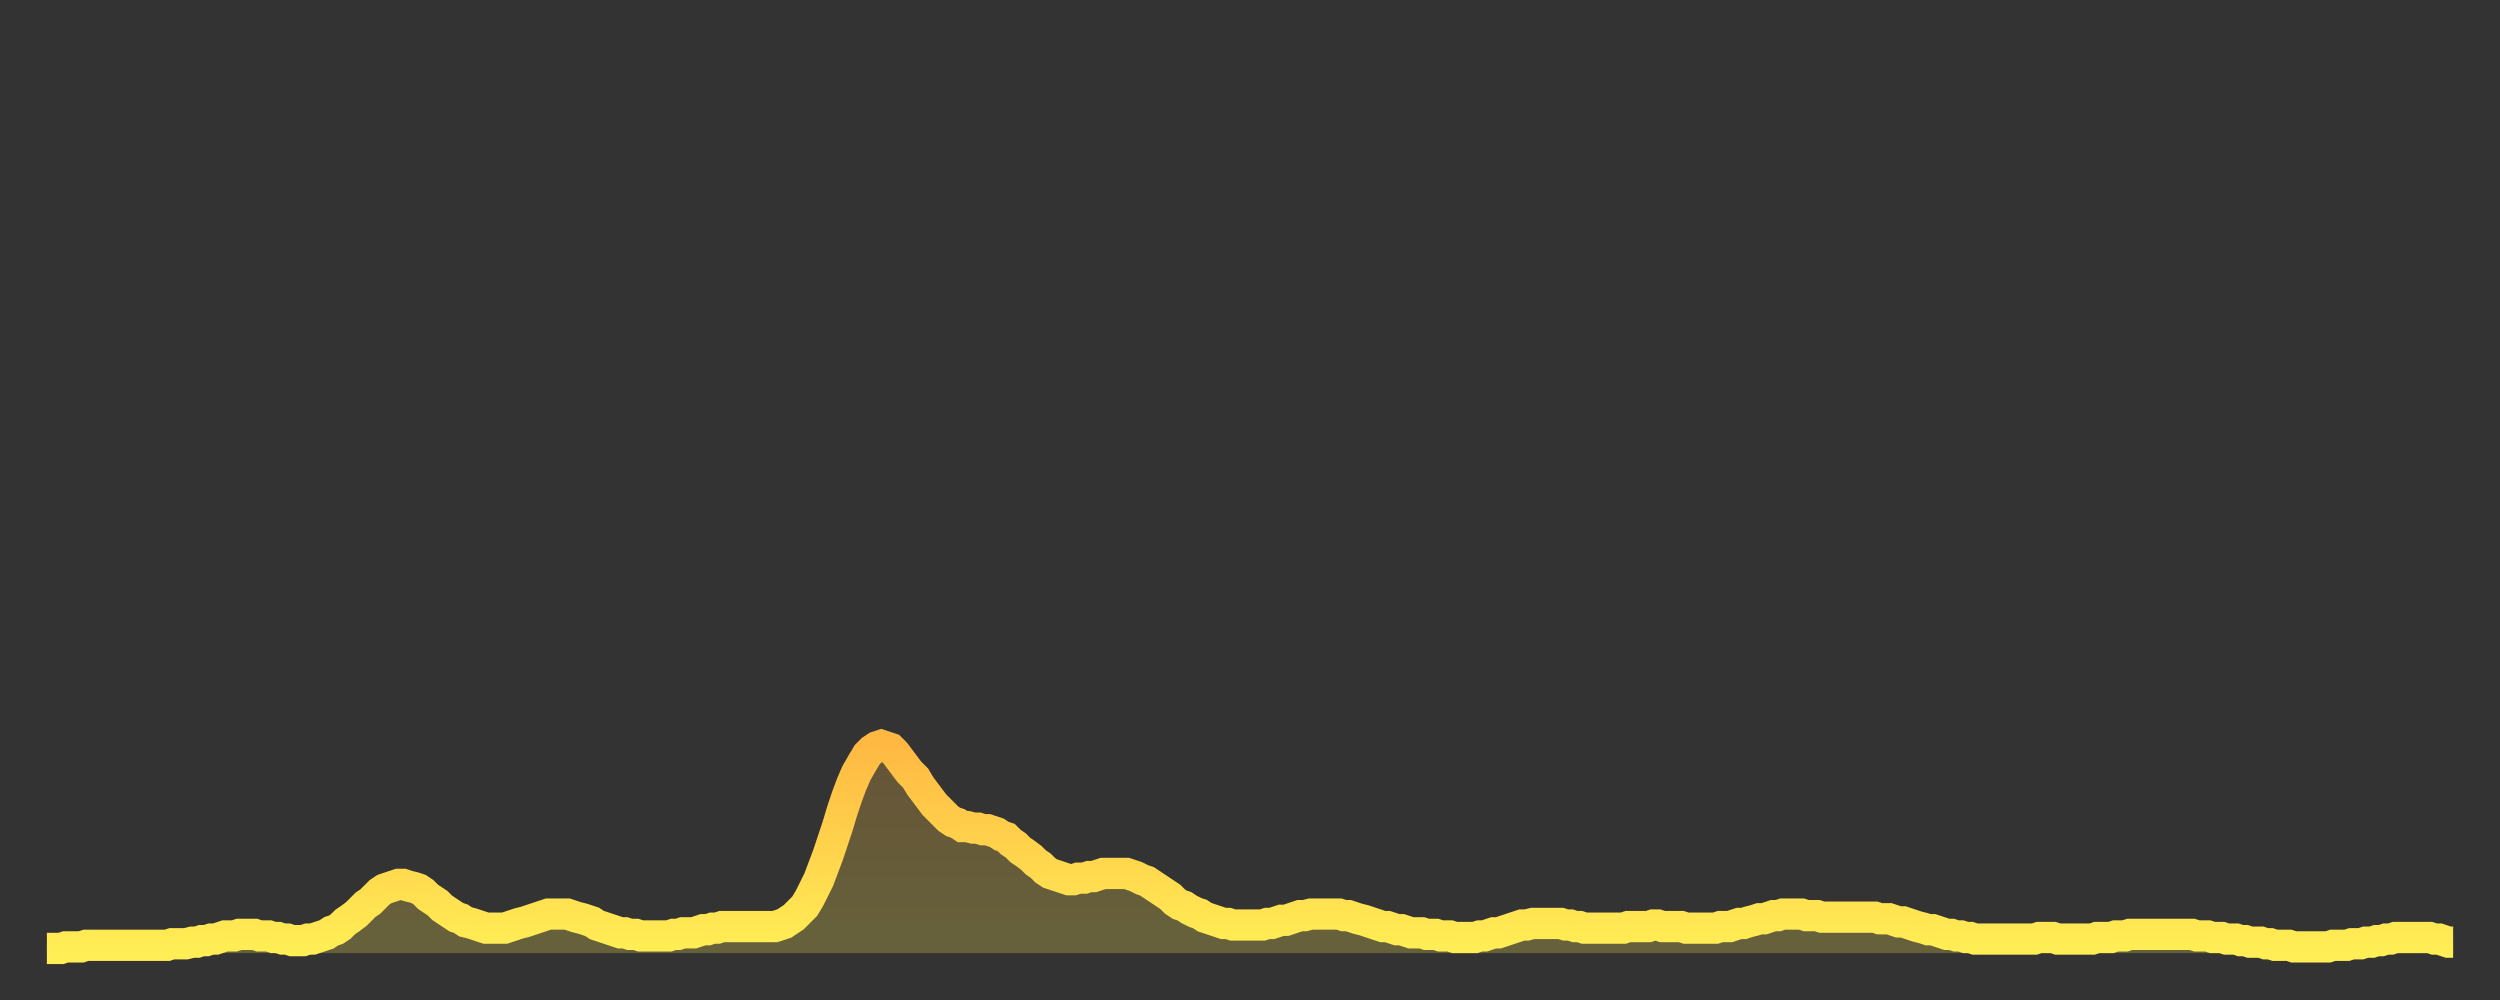
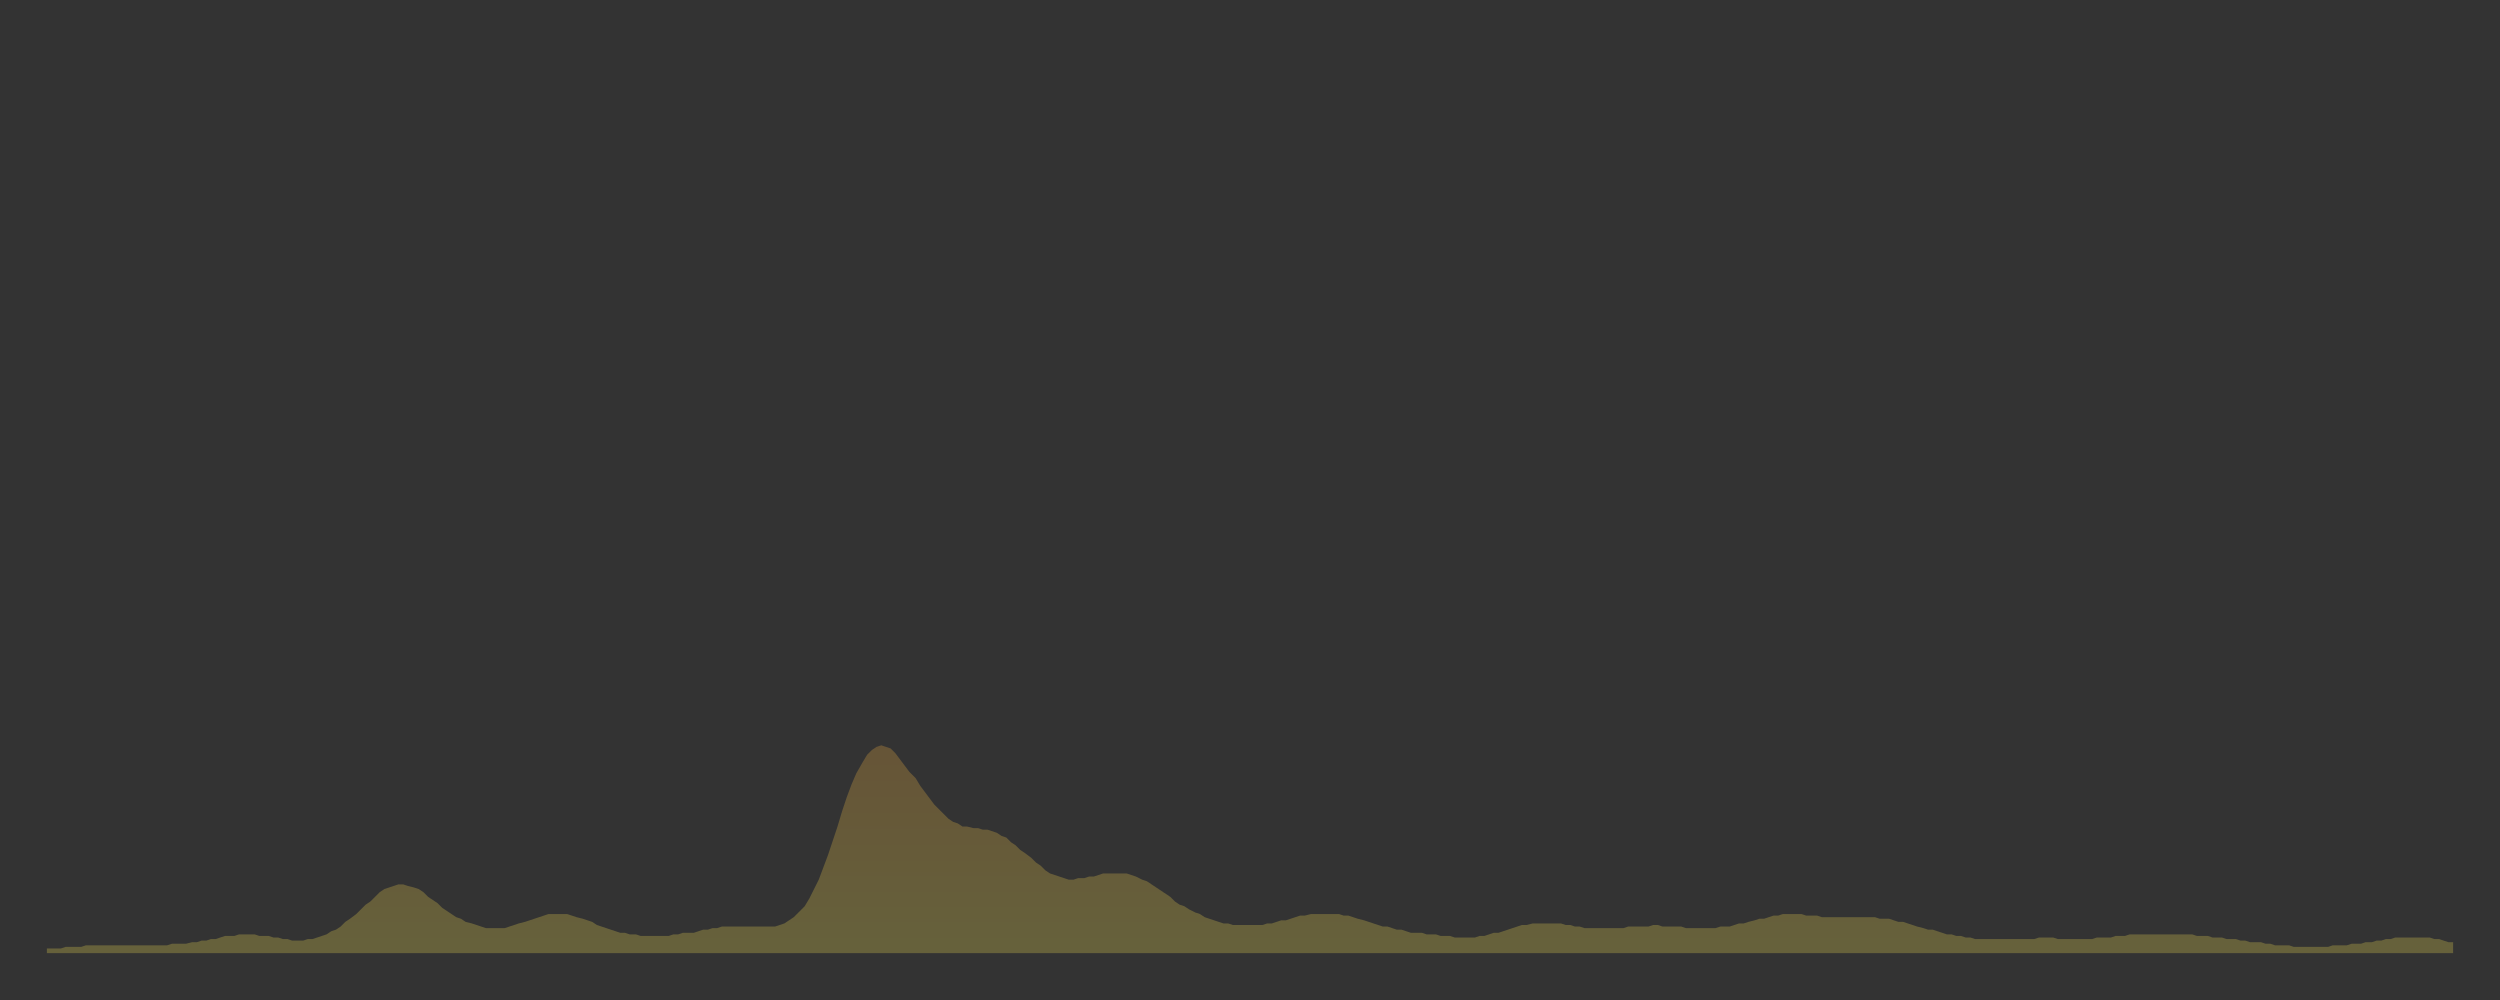
<svg xmlns="http://www.w3.org/2000/svg" baseProfile="full" height="64" version="1.1" width="160">
  <rect width="100%" height="100%" fill="#333333" stroke="none" />
  <defs>
    <linearGradient id="id640966" x1="0" x2="0" y1="0" y2="1">
      <stop offset="0%" stop-color="#ffb943" />
      <stop offset="50%" stop-color="#ffd34c" />
      <stop offset="100%" stop-color="#ffee55" />
    </linearGradient>
  </defs>
  <g transform="translate(3,3)">
    <g>
-       <path d="M 0.0 57.7 0.3 57.7 0.6 57.7 0.9 57.7 1.2 57.6 1.5 57.6 1.9 57.6 2.2 57.6 2.5 57.5 2.8 57.5 3.1 57.5 3.4 57.5 3.7 57.5 4.0 57.5 4.3 57.5 4.6 57.5 4.9 57.5 5.2 57.5 5.6 57.5 5.9 57.5 6.2 57.5 6.5 57.5 6.8 57.5 7.1 57.5 7.4 57.5 7.7 57.5 8.0 57.4 8.3 57.4 8.6 57.4 8.9 57.4 9.3 57.3 9.6 57.3 9.9 57.2 10.2 57.2 10.5 57.1 10.8 57.1 11.1 57.0 11.4 56.9 11.7 56.9 12.0 56.9 12.3 56.8 12.7 56.8 13.0 56.8 13.3 56.8 13.6 56.9 13.9 56.9 14.2 56.9 14.5 57.0 14.8 57.0 15.1 57.1 15.4 57.1 15.7 57.2 16.0 57.2 16.4 57.2 16.7 57.1 17.0 57.1 17.3 57.0 17.6 56.9 17.9 56.8 18.2 56.6 18.5 56.5 18.8 56.3 19.1 56.0 19.4 55.8 19.8 55.5 20.1 55.2 20.4 54.9 20.7 54.7 21.0 54.4 21.3 54.1 21.6 53.9 21.9 53.8 22.2 53.7 22.5 53.6 22.8 53.6 23.1 53.7 23.5 53.8 23.8 53.9 24.1 54.1 24.4 54.4 24.7 54.6 25.0 54.8 25.3 55.1 25.6 55.3 25.9 55.5 26.2 55.7 26.5 55.8 26.8 56.0 27.2 56.1 27.5 56.2 27.8 56.3 28.1 56.4 28.4 56.4 28.7 56.4 29.0 56.4 29.3 56.4 29.6 56.3 29.9 56.2 30.2 56.1 30.6 56.0 30.9 55.9 31.2 55.8 31.5 55.7 31.8 55.6 32.1 55.5 32.4 55.5 32.7 55.5 33.0 55.5 33.3 55.5 33.6 55.6 33.9 55.7 34.3 55.8 34.6 55.9 34.9 56.0 35.2 56.2 35.5 56.3 35.8 56.4 36.1 56.5 36.4 56.6 36.7 56.7 37.0 56.7 37.3 56.8 37.7 56.8 38.0 56.9 38.3 56.9 38.6 56.9 38.9 56.9 39.2 56.9 39.5 56.9 39.8 56.9 40.1 56.8 40.4 56.8 40.7 56.7 41.0 56.7 41.4 56.7 41.7 56.6 42.0 56.5 42.3 56.5 42.6 56.4 42.9 56.4 43.2 56.3 43.5 56.3 43.8 56.3 44.1 56.3 44.4 56.3 44.7 56.3 45.1 56.3 45.4 56.3 45.7 56.3 46.0 56.3 46.3 56.3 46.6 56.3 46.9 56.2 47.2 56.1 47.5 55.9 47.8 55.7 48.1 55.4 48.5 55.0 48.8 54.5 49.1 53.9 49.4 53.3 49.7 52.5 50.0 51.7 50.3 50.8 50.6 49.9 50.9 48.9 51.2 48.0 51.5 47.2 51.8 46.5 52.2 45.8 52.5 45.3 52.8 45.0 53.1 44.8 53.4 44.7 53.7 44.8 54.0 44.9 54.3 45.2 54.6 45.6 54.9 46.0 55.2 46.4 55.6 46.8 55.9 47.3 56.2 47.7 56.5 48.1 56.8 48.5 57.1 48.8 57.4 49.1 57.7 49.4 58.0 49.6 58.3 49.7 58.6 49.9 58.9 49.9 59.3 50.0 59.6 50.0 59.9 50.1 60.2 50.1 60.5 50.2 60.8 50.3 61.1 50.5 61.4 50.6 61.7 50.9 62.0 51.1 62.3 51.4 62.6 51.6 63.0 51.9 63.3 52.2 63.6 52.4 63.9 52.7 64.2 52.9 64.5 53.0 64.8 53.1 65.1 53.2 65.4 53.3 65.7 53.3 66.0 53.2 66.4 53.2 66.7 53.1 67.0 53.1 67.3 53.0 67.6 52.9 67.9 52.9 68.2 52.9 68.5 52.9 68.8 52.9 69.1 52.9 69.4 53.0 69.7 53.1 70.1 53.3 70.4 53.4 70.7 53.6 71.0 53.8 71.3 54.0 71.6 54.2 71.9 54.4 72.2 54.7 72.5 54.9 72.8 55.0 73.1 55.2 73.5 55.4 73.8 55.5 74.1 55.7 74.4 55.8 74.7 55.9 75.0 56.0 75.3 56.1 75.6 56.1 75.9 56.2 76.2 56.2 76.5 56.2 76.8 56.2 77.2 56.2 77.5 56.2 77.8 56.2 78.1 56.1 78.4 56.1 78.7 56.0 79.0 55.9 79.3 55.9 79.6 55.8 79.9 55.7 80.2 55.6 80.5 55.6 80.9 55.5 81.2 55.5 81.5 55.5 81.8 55.5 82.1 55.5 82.4 55.5 82.7 55.5 83.0 55.6 83.3 55.6 83.6 55.7 83.9 55.8 84.3 55.9 84.6 56.0 84.9 56.1 85.2 56.2 85.5 56.3 85.8 56.3 86.1 56.4 86.4 56.5 86.7 56.5 87.0 56.6 87.3 56.7 87.6 56.7 88.0 56.7 88.3 56.8 88.6 56.8 88.9 56.8 89.2 56.9 89.5 56.9 89.8 56.9 90.1 57.0 90.4 57.0 90.7 57.0 91.0 57.0 91.4 57.0 91.7 56.9 92.0 56.9 92.3 56.8 92.6 56.7 92.9 56.7 93.2 56.6 93.5 56.5 93.8 56.4 94.1 56.3 94.4 56.2 94.7 56.2 95.1 56.1 95.4 56.1 95.7 56.1 96.0 56.1 96.3 56.1 96.6 56.1 96.9 56.1 97.2 56.2 97.5 56.2 97.8 56.3 98.1 56.3 98.4 56.4 98.8 56.4 99.1 56.4 99.4 56.4 99.7 56.4 100.0 56.4 100.3 56.4 100.6 56.4 100.9 56.4 101.2 56.3 101.5 56.3 101.8 56.3 102.2 56.3 102.5 56.3 102.8 56.2 103.1 56.2 103.4 56.3 103.7 56.3 104.0 56.3 104.3 56.3 104.6 56.3 104.9 56.4 105.2 56.4 105.5 56.4 105.9 56.4 106.2 56.4 106.5 56.4 106.8 56.4 107.1 56.3 107.4 56.3 107.7 56.3 108.0 56.2 108.3 56.1 108.6 56.1 108.9 56.0 109.3 55.9 109.6 55.8 109.9 55.8 110.2 55.7 110.5 55.6 110.8 55.6 111.1 55.5 111.4 55.5 111.7 55.5 112.0 55.5 112.3 55.5 112.6 55.6 113.0 55.6 113.3 55.6 113.6 55.7 113.9 55.7 114.2 55.7 114.5 55.7 114.8 55.7 115.1 55.7 115.4 55.7 115.7 55.7 116.0 55.7 116.3 55.7 116.7 55.7 117.0 55.7 117.3 55.8 117.6 55.8 117.9 55.8 118.2 55.9 118.5 56.0 118.8 56.0 119.1 56.1 119.4 56.2 119.7 56.3 120.1 56.4 120.4 56.5 120.7 56.5 121.0 56.6 121.3 56.7 121.6 56.8 121.9 56.8 122.2 56.9 122.5 56.9 122.8 57.0 123.1 57.0 123.4 57.1 123.8 57.1 124.1 57.1 124.4 57.1 124.7 57.1 125.0 57.1 125.3 57.1 125.6 57.1 125.9 57.1 126.2 57.1 126.5 57.1 126.8 57.1 127.2 57.1 127.5 57.0 127.8 57.0 128.1 57.0 128.4 57.0 128.7 57.1 129.0 57.1 129.3 57.1 129.6 57.1 129.9 57.1 130.2 57.1 130.5 57.1 130.9 57.1 131.2 57.0 131.5 57.0 131.8 57.0 132.1 57.0 132.4 56.9 132.7 56.9 133.0 56.9 133.3 56.8 133.6 56.8 133.9 56.8 134.2 56.8 134.6 56.8 134.9 56.8 135.2 56.8 135.5 56.8 135.8 56.8 136.1 56.8 136.4 56.8 136.7 56.8 137.0 56.8 137.3 56.8 137.6 56.9 138.0 56.9 138.3 56.9 138.6 57.0 138.9 57.0 139.2 57.0 139.5 57.1 139.8 57.1 140.1 57.1 140.4 57.2 140.7 57.2 141.0 57.3 141.3 57.3 141.7 57.3 142.0 57.4 142.3 57.4 142.6 57.5 142.9 57.5 143.2 57.5 143.5 57.5 143.8 57.6 144.1 57.6 144.4 57.6 144.7 57.6 145.1 57.6 145.4 57.6 145.7 57.6 146.0 57.6 146.3 57.5 146.6 57.5 146.9 57.5 147.2 57.5 147.5 57.4 147.8 57.4 148.1 57.4 148.4 57.3 148.8 57.3 149.1 57.2 149.4 57.2 149.7 57.1 150.0 57.1 150.3 57.0 150.6 57.0 150.9 57.0 151.2 57.0 151.5 57.0 151.8 57.0 152.1 57.0 152.5 57.0 152.8 57.1 153.1 57.1 153.4 57.2 153.7 57.3 154.0 57.3" fill="none" id="graph-curve" opacity="1" stroke="url(#id640966)" stroke-width="2" />
      <path d="M 0 58 L 0.0 57.7 0.3 57.7 0.6 57.7 0.9 57.7 1.2 57.6 1.5 57.6 1.9 57.6 2.2 57.6 2.5 57.5 2.8 57.5 3.1 57.5 3.4 57.5 3.7 57.5 4.0 57.5 4.3 57.5 4.6 57.5 4.9 57.5 5.2 57.5 5.6 57.5 5.9 57.5 6.2 57.5 6.5 57.5 6.8 57.5 7.1 57.5 7.4 57.5 7.7 57.5 8.0 57.4 8.3 57.4 8.6 57.4 8.9 57.4 9.3 57.3 9.6 57.3 9.9 57.2 10.2 57.2 10.5 57.1 10.8 57.1 11.1 57.0 11.4 56.9 11.7 56.9 12.0 56.9 12.3 56.8 12.7 56.8 13.0 56.8 13.3 56.8 13.6 56.9 13.9 56.9 14.2 56.9 14.5 57.0 14.8 57.0 15.1 57.1 15.4 57.1 15.7 57.2 16.0 57.2 16.4 57.2 16.7 57.1 17.0 57.1 17.3 57.0 17.6 56.9 17.9 56.8 18.2 56.6 18.5 56.5 18.8 56.3 19.1 56.0 19.4 55.8 19.8 55.5 20.1 55.2 20.4 54.9 20.7 54.7 21.0 54.4 21.3 54.1 21.6 53.9 21.9 53.8 22.2 53.7 22.5 53.6 22.8 53.6 23.1 53.7 23.5 53.8 23.8 53.9 24.1 54.1 24.4 54.4 24.7 54.6 25.0 54.8 25.3 55.1 25.6 55.3 25.9 55.5 26.2 55.7 26.5 55.8 26.8 56.0 27.2 56.1 27.5 56.2 27.8 56.3 28.1 56.4 28.4 56.4 28.7 56.4 29.0 56.4 29.3 56.4 29.6 56.3 29.9 56.2 30.2 56.1 30.6 56.0 30.9 55.9 31.2 55.8 31.5 55.7 31.8 55.6 32.1 55.5 32.4 55.5 32.7 55.5 33.0 55.5 33.3 55.5 33.6 55.6 33.9 55.7 34.3 55.8 34.6 55.9 34.9 56.0 35.2 56.2 35.5 56.3 35.8 56.4 36.1 56.5 36.4 56.6 36.7 56.7 37.0 56.7 37.3 56.8 37.7 56.8 38.0 56.9 38.3 56.9 38.6 56.9 38.9 56.9 39.2 56.9 39.5 56.9 39.8 56.9 40.1 56.8 40.4 56.8 40.7 56.7 41.0 56.7 41.4 56.7 41.7 56.6 42.0 56.5 42.3 56.5 42.6 56.4 42.9 56.4 43.2 56.3 43.5 56.3 43.8 56.3 44.1 56.3 44.4 56.3 44.7 56.3 45.1 56.3 45.4 56.3 45.7 56.3 46.0 56.3 46.3 56.3 46.6 56.3 46.9 56.2 47.2 56.1 47.5 55.9 47.8 55.7 48.1 55.4 48.5 55.0 48.8 54.5 49.1 53.9 49.4 53.3 49.7 52.5 50.0 51.7 50.3 50.8 50.6 49.9 50.9 48.9 51.2 48.0 51.5 47.2 51.8 46.5 52.2 45.8 52.5 45.3 52.8 45.0 53.1 44.8 53.4 44.7 53.7 44.8 54.0 44.9 54.3 45.2 54.6 45.6 54.9 46.0 55.2 46.4 55.6 46.8 55.9 47.3 56.2 47.7 56.5 48.1 56.8 48.5 57.1 48.8 57.4 49.1 57.7 49.4 58.0 49.6 58.3 49.7 58.6 49.9 58.9 49.9 59.3 50.0 59.6 50.0 59.9 50.1 60.2 50.1 60.5 50.2 60.8 50.3 61.1 50.5 61.4 50.6 61.7 50.9 62.0 51.1 62.3 51.4 62.6 51.6 63.0 51.9 63.3 52.2 63.6 52.4 63.9 52.7 64.2 52.9 64.5 53.0 64.8 53.1 65.1 53.2 65.4 53.3 65.7 53.3 66.0 53.2 66.4 53.2 66.7 53.1 67.0 53.1 67.3 53.0 67.6 52.9 67.9 52.9 68.2 52.9 68.5 52.9 68.8 52.9 69.1 52.9 69.4 53.0 69.7 53.1 70.1 53.3 70.4 53.4 70.7 53.6 71.0 53.8 71.3 54.0 71.6 54.2 71.9 54.4 72.2 54.7 72.5 54.9 72.8 55.0 73.1 55.2 73.5 55.4 73.8 55.5 74.1 55.7 74.4 55.8 74.7 55.9 75.0 56.0 75.3 56.1 75.6 56.1 75.9 56.2 76.2 56.2 76.5 56.2 76.8 56.2 77.2 56.2 77.5 56.2 77.8 56.2 78.1 56.1 78.4 56.1 78.7 56.0 79.0 55.9 79.3 55.9 79.6 55.8 79.9 55.7 80.2 55.6 80.5 55.6 80.9 55.5 81.2 55.5 81.5 55.5 81.8 55.5 82.1 55.5 82.4 55.5 82.7 55.5 83.0 55.6 83.3 55.6 83.6 55.7 83.9 55.8 84.3 55.9 84.6 56.0 84.9 56.1 85.2 56.2 85.5 56.3 85.8 56.3 86.1 56.4 86.4 56.5 86.7 56.5 87.0 56.6 87.3 56.7 87.6 56.7 88.0 56.7 88.3 56.8 88.6 56.8 88.9 56.8 89.2 56.9 89.5 56.9 89.8 56.9 90.1 57.0 90.4 57.0 90.7 57.0 91.0 57.0 91.4 57.0 91.7 56.9 92.0 56.9 92.3 56.8 92.6 56.7 92.9 56.7 93.2 56.6 93.5 56.5 93.8 56.4 94.1 56.3 94.4 56.2 94.7 56.2 95.1 56.1 95.4 56.1 95.7 56.1 96.0 56.1 96.3 56.1 96.6 56.1 96.9 56.1 97.2 56.2 97.5 56.2 97.8 56.3 98.1 56.3 98.4 56.4 98.8 56.4 99.1 56.4 99.4 56.4 99.7 56.4 100.0 56.4 100.3 56.4 100.6 56.4 100.9 56.4 101.2 56.3 101.5 56.3 101.8 56.3 102.2 56.3 102.5 56.3 102.8 56.2 103.1 56.2 103.4 56.3 103.7 56.3 104.0 56.3 104.3 56.3 104.6 56.3 104.9 56.4 105.2 56.4 105.5 56.4 105.9 56.4 106.2 56.4 106.5 56.4 106.8 56.4 107.1 56.3 107.4 56.3 107.7 56.3 108.0 56.2 108.3 56.1 108.6 56.1 108.9 56.0 109.3 55.9 109.6 55.8 109.9 55.8 110.2 55.7 110.5 55.6 110.8 55.6 111.1 55.5 111.4 55.5 111.7 55.5 112.0 55.5 112.3 55.5 112.6 55.6 113.0 55.6 113.3 55.6 113.6 55.7 113.9 55.7 114.2 55.7 114.5 55.7 114.8 55.7 115.1 55.7 115.4 55.7 115.7 55.7 116.0 55.7 116.3 55.7 116.7 55.7 117.0 55.7 117.3 55.8 117.6 55.8 117.9 55.8 118.2 55.9 118.5 56.0 118.8 56.0 119.1 56.1 119.4 56.2 119.7 56.3 120.1 56.4 120.4 56.5 120.7 56.5 121.0 56.6 121.3 56.7 121.6 56.8 121.9 56.8 122.2 56.9 122.5 56.9 122.8 57.0 123.1 57.0 123.4 57.1 123.8 57.1 124.1 57.1 124.4 57.1 124.7 57.1 125.0 57.1 125.3 57.1 125.6 57.1 125.9 57.1 126.2 57.1 126.5 57.1 126.8 57.1 127.2 57.1 127.5 57.0 127.8 57.0 128.1 57.0 128.4 57.0 128.7 57.1 129.0 57.1 129.3 57.1 129.6 57.1 129.9 57.1 130.2 57.1 130.5 57.1 130.9 57.1 131.2 57.0 131.5 57.0 131.8 57.0 132.1 57.0 132.4 56.9 132.7 56.9 133.0 56.9 133.3 56.8 133.6 56.8 133.9 56.8 134.2 56.8 134.6 56.8 134.9 56.8 135.2 56.8 135.5 56.8 135.8 56.8 136.1 56.8 136.4 56.8 136.7 56.8 137.0 56.8 137.3 56.8 137.6 56.9 138.0 56.9 138.3 56.9 138.6 57.0 138.9 57.0 139.2 57.0 139.5 57.1 139.8 57.1 140.1 57.1 140.4 57.2 140.7 57.2 141.0 57.3 141.3 57.3 141.7 57.3 142.0 57.4 142.3 57.4 142.6 57.5 142.9 57.5 143.2 57.5 143.5 57.5 143.8 57.6 144.1 57.6 144.4 57.6 144.7 57.6 145.1 57.6 145.4 57.6 145.7 57.6 146.0 57.6 146.3 57.5 146.6 57.5 146.9 57.5 147.2 57.5 147.5 57.4 147.8 57.4 148.1 57.4 148.4 57.3 148.8 57.3 149.1 57.2 149.4 57.2 149.7 57.1 150.0 57.1 150.3 57.0 150.6 57.0 150.9 57.0 151.2 57.0 151.5 57.0 151.8 57.0 152.1 57.0 152.5 57.0 152.8 57.1 153.1 57.1 153.4 57.2 153.7 57.3 154.0 57.3 154 58" fill="url(#id640966)" fill-opacity=".25" id="graph-shadow" />
    </g>
  </g>
</svg>